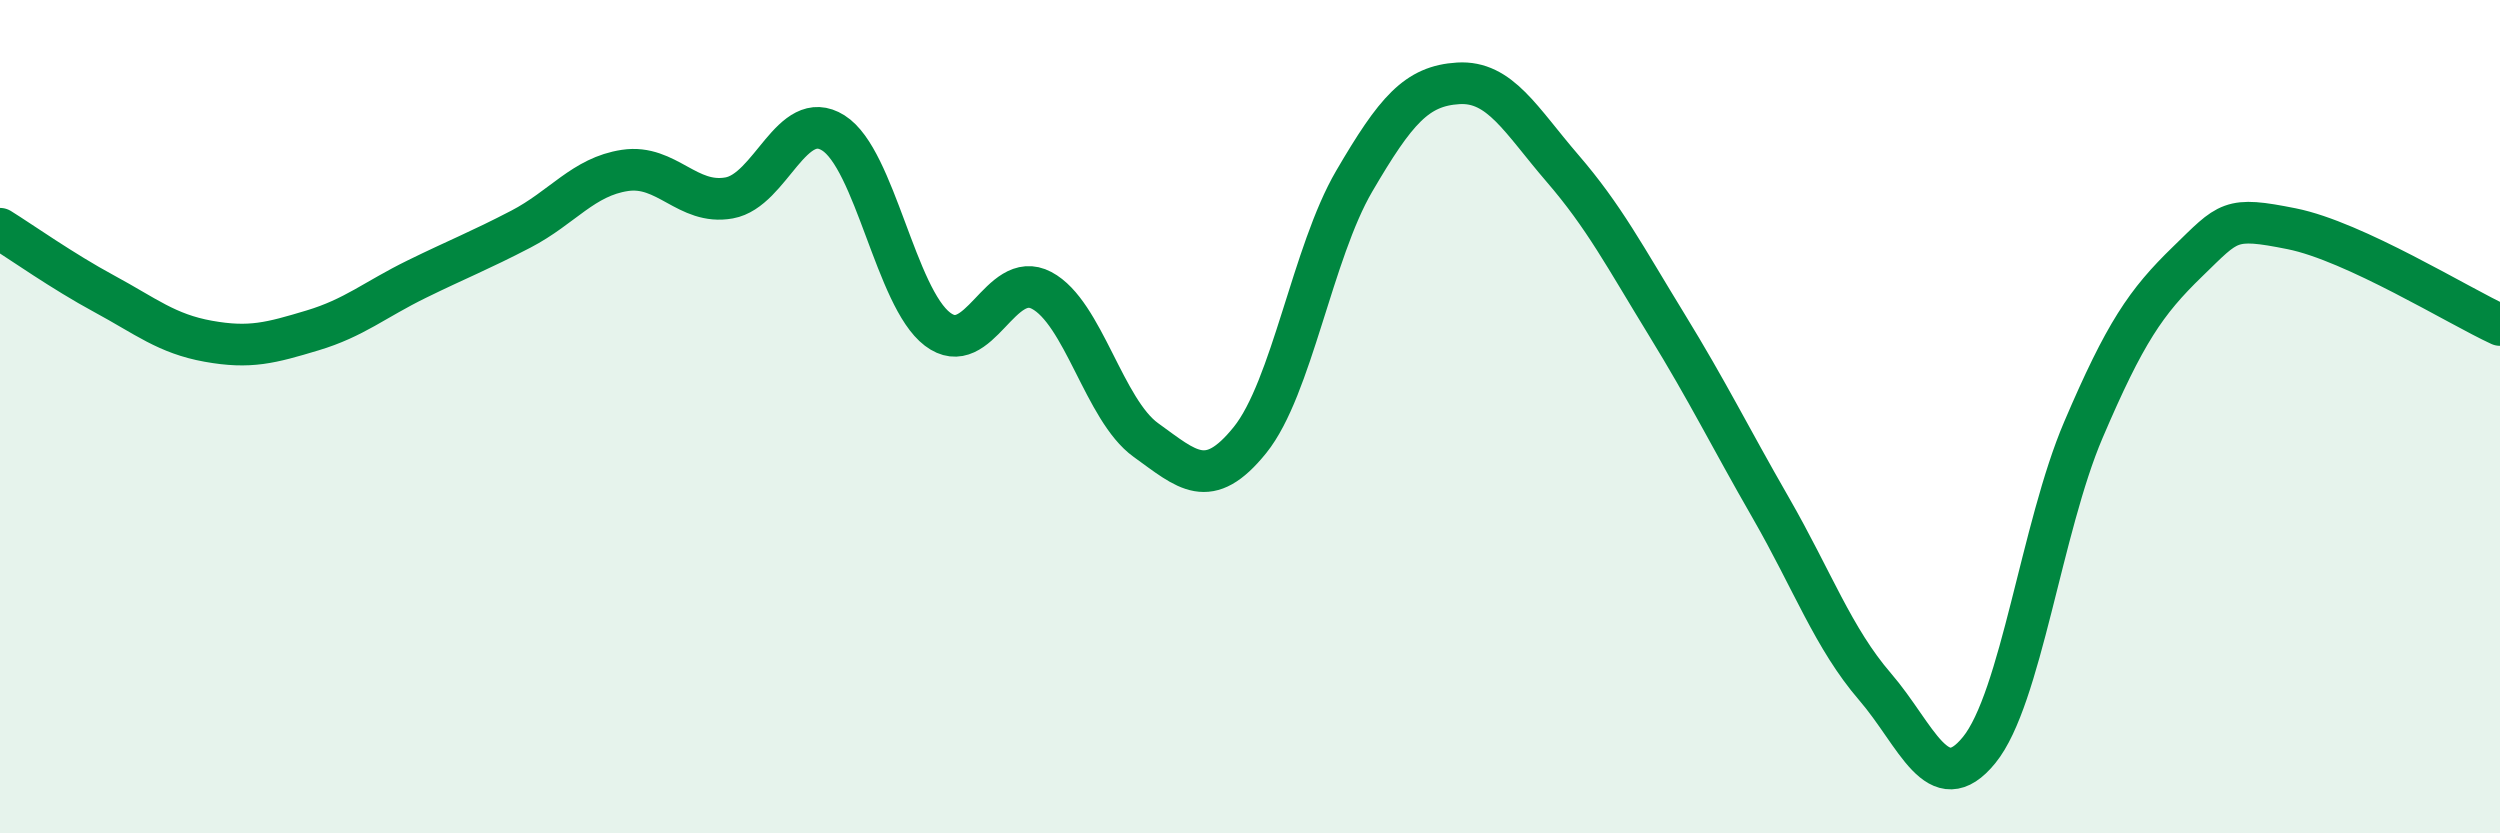
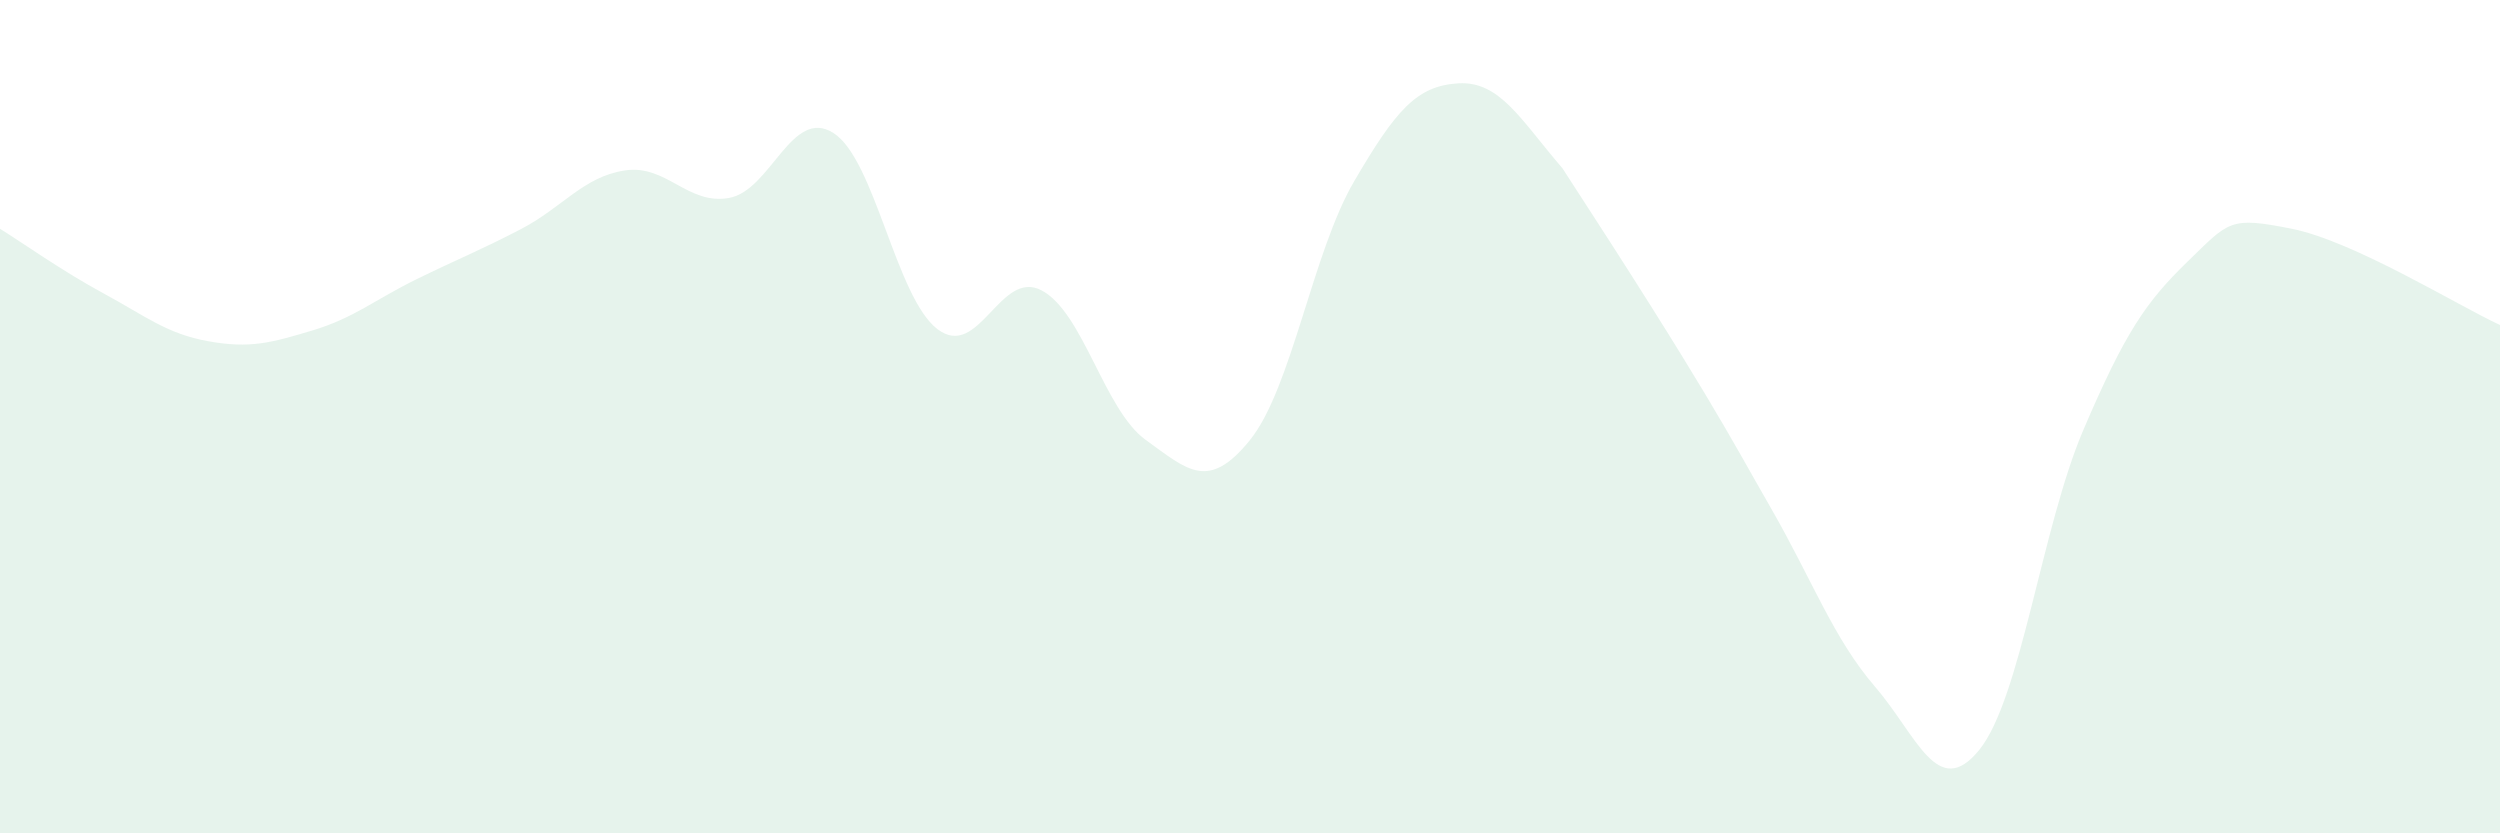
<svg xmlns="http://www.w3.org/2000/svg" width="60" height="20" viewBox="0 0 60 20">
-   <path d="M 0,5.49 C 0.5,5.8 1.5,6.51 2.5,7.05 C 3.5,7.59 4,8.01 5,8.19 C 6,8.37 6.5,8.23 7.5,7.93 C 8.5,7.63 9,7.19 10,6.7 C 11,6.21 11.5,6.02 12.5,5.5 C 13.5,4.98 14,4.24 15,4.09 C 16,3.94 16.5,4.93 17.5,4.75 C 18.5,4.57 19,2.56 20,3.19 C 21,3.82 21.5,7.14 22.5,7.9 C 23.5,8.66 24,6.44 25,6.97 C 26,7.5 26.5,9.84 27.5,10.56 C 28.5,11.28 29,11.8 30,10.56 C 31,9.32 31.5,6.06 32.5,4.35 C 33.5,2.64 34,2.06 35,2 C 36,1.94 36.5,2.88 37.5,4.04 C 38.5,5.2 39,6.16 40,7.79 C 41,9.42 41.5,10.45 42.5,12.19 C 43.5,13.93 44,15.32 45,16.48 C 46,17.64 46.5,19.23 47.5,18 C 48.5,16.77 49,12.66 50,10.32 C 51,7.98 51.5,7.25 52.5,6.28 C 53.5,5.31 53.5,5.19 55,5.49 C 56.5,5.79 59,7.34 60,7.8L60 20L0 20Z" fill="#008740" opacity="0.1" stroke-linecap="round" stroke-linejoin="round" />
-   <path d="M 0,5.49 C 0.5,5.8 1.5,6.51 2.5,7.05 C 3.5,7.59 4,8.01 5,8.19 C 6,8.37 6.5,8.23 7.5,7.93 C 8.5,7.63 9,7.19 10,6.7 C 11,6.21 11.5,6.02 12.5,5.5 C 13.5,4.98 14,4.24 15,4.09 C 16,3.94 16.5,4.93 17.5,4.75 C 18.5,4.57 19,2.56 20,3.19 C 21,3.82 21.5,7.14 22.5,7.9 C 23.5,8.66 24,6.44 25,6.97 C 26,7.5 26.5,9.84 27.5,10.56 C 28.5,11.28 29,11.8 30,10.56 C 31,9.32 31.5,6.06 32.5,4.35 C 33.5,2.64 34,2.06 35,2 C 36,1.94 36.5,2.88 37.5,4.04 C 38.5,5.2 39,6.16 40,7.79 C 41,9.42 41.5,10.45 42.5,12.19 C 43.5,13.93 44,15.32 45,16.48 C 46,17.64 46.5,19.23 47.5,18 C 48.5,16.77 49,12.66 50,10.32 C 51,7.98 51.5,7.25 52.5,6.28 C 53.5,5.31 53.5,5.19 55,5.49 C 56.5,5.79 59,7.34 60,7.8" stroke="#008740" stroke-width="1" fill="none" stroke-linecap="round" stroke-linejoin="round" />
+   <path d="M 0,5.49 C 0.5,5.8 1.5,6.51 2.5,7.05 C 3.5,7.59 4,8.01 5,8.19 C 6,8.37 6.5,8.23 7.5,7.93 C 8.5,7.63 9,7.19 10,6.7 C 11,6.21 11.5,6.02 12.5,5.5 C 13.5,4.98 14,4.24 15,4.09 C 16,3.94 16.5,4.93 17.5,4.75 C 18.5,4.57 19,2.56 20,3.19 C 21,3.82 21.5,7.14 22.5,7.9 C 23.5,8.66 24,6.44 25,6.97 C 26,7.5 26.5,9.84 27.5,10.56 C 28.5,11.28 29,11.8 30,10.56 C 31,9.32 31.5,6.06 32.5,4.35 C 33.5,2.64 34,2.06 35,2 C 36,1.94 36.5,2.88 37.5,4.04 C 41,9.42 41.5,10.45 42.5,12.19 C 43.5,13.93 44,15.32 45,16.48 C 46,17.64 46.5,19.23 47.5,18 C 48.5,16.77 49,12.66 50,10.32 C 51,7.98 51.5,7.25 52.5,6.28 C 53.5,5.31 53.5,5.19 55,5.49 C 56.5,5.79 59,7.34 60,7.8L60 20L0 20Z" fill="#008740" opacity="0.1" stroke-linecap="round" stroke-linejoin="round" />
</svg>